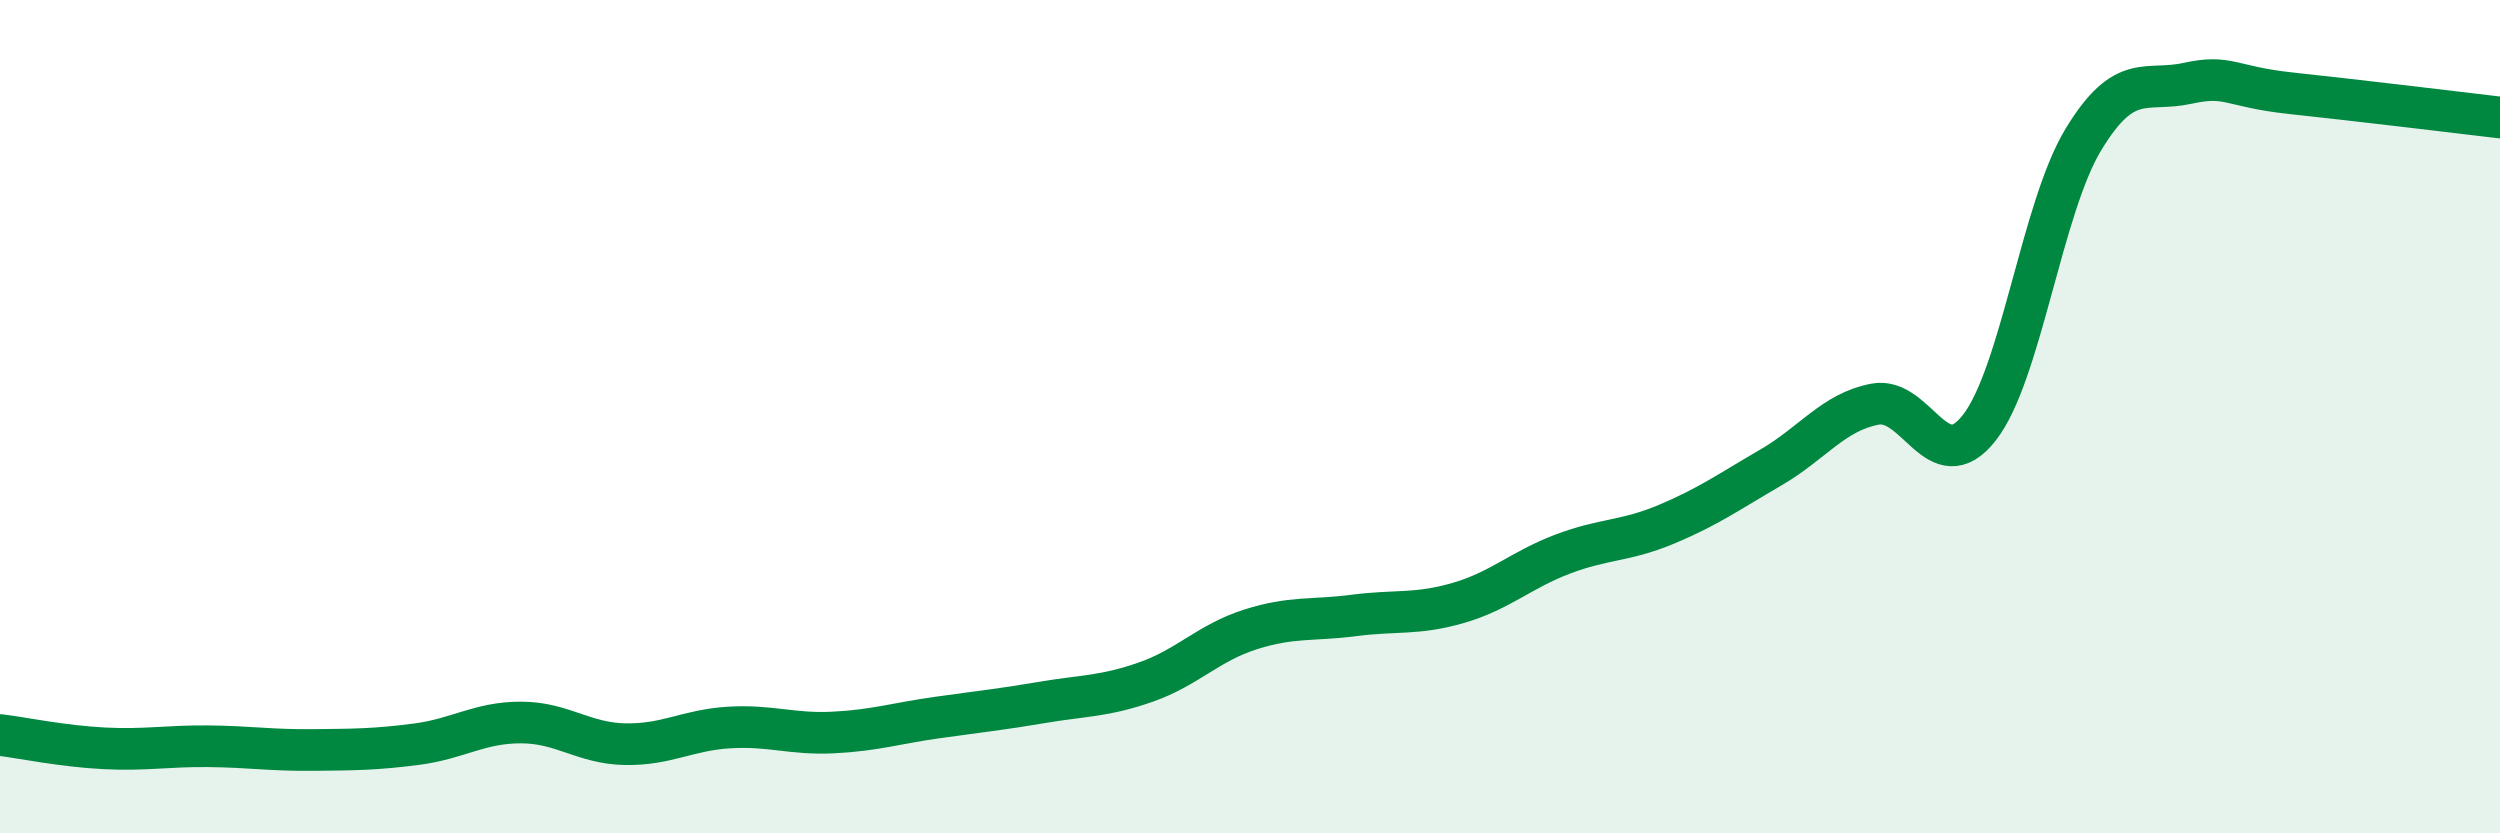
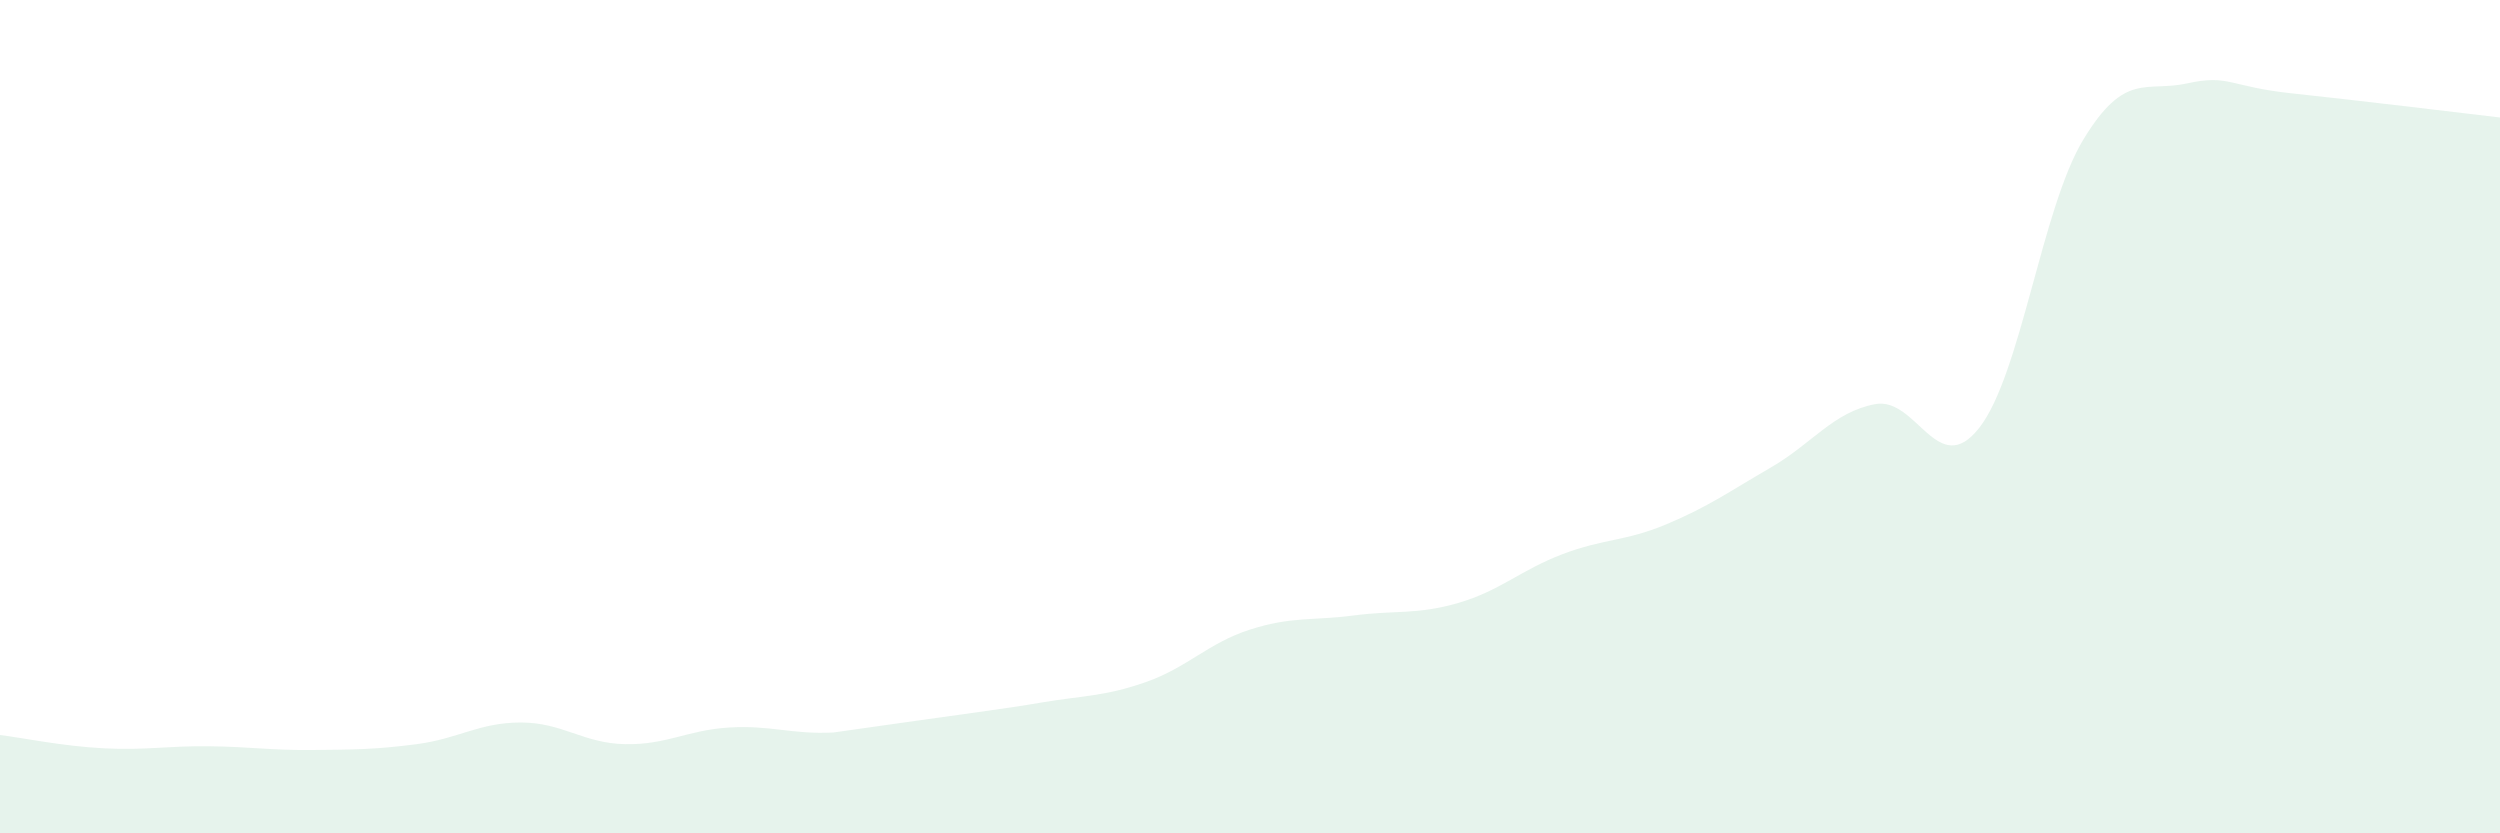
<svg xmlns="http://www.w3.org/2000/svg" width="60" height="20" viewBox="0 0 60 20">
-   <path d="M 0,17.64 C 0.5,17.7 1.5,17.91 2.5,17.96 C 3.5,18.01 4,17.9 5,17.91 C 6,17.92 6.5,18.01 7.5,18 C 8.5,17.99 9,17.99 10,17.86 C 11,17.73 11.5,17.34 12.5,17.34 C 13.5,17.34 14,17.84 15,17.86 C 16,17.88 16.5,17.52 17.5,17.46 C 18.5,17.4 19,17.63 20,17.58 C 21,17.53 21.5,17.36 22.5,17.22 C 23.5,17.08 24,17.03 25,16.86 C 26,16.69 26.5,16.72 27.5,16.37 C 28.5,16.02 29,15.43 30,15.11 C 31,14.79 31.5,14.9 32.5,14.77 C 33.5,14.64 34,14.76 35,14.47 C 36,14.18 36.5,13.68 37.5,13.3 C 38.5,12.92 39,13 40,12.58 C 41,12.16 41.5,11.8 42.5,11.22 C 43.5,10.64 44,9.89 45,9.7 C 46,9.51 46.5,11.54 47.5,10.27 C 48.5,9 49,5 50,3.35 C 51,1.7 51.5,2.22 52.5,2 C 53.5,1.78 53.5,2.08 55,2.24 C 56.5,2.4 59,2.7 60,2.82L60 20L0 20Z" fill="#008740" opacity="0.1" stroke-linecap="round" stroke-linejoin="round" />
-   <path d="M 0,17.64 C 0.5,17.7 1.5,17.91 2.5,17.96 C 3.5,18.01 4,17.9 5,17.91 C 6,17.92 6.5,18.01 7.5,18 C 8.5,17.99 9,17.99 10,17.86 C 11,17.73 11.5,17.34 12.5,17.34 C 13.5,17.34 14,17.84 15,17.86 C 16,17.88 16.5,17.52 17.5,17.46 C 18.5,17.4 19,17.63 20,17.58 C 21,17.53 21.5,17.36 22.5,17.22 C 23.5,17.08 24,17.03 25,16.86 C 26,16.69 26.5,16.72 27.5,16.37 C 28.5,16.02 29,15.43 30,15.11 C 31,14.79 31.5,14.9 32.5,14.77 C 33.5,14.64 34,14.76 35,14.47 C 36,14.18 36.5,13.68 37.5,13.3 C 38.5,12.92 39,13 40,12.58 C 41,12.16 41.5,11.8 42.5,11.22 C 43.5,10.64 44,9.89 45,9.7 C 46,9.51 46.5,11.54 47.5,10.27 C 48.5,9 49,5 50,3.35 C 51,1.7 51.5,2.22 52.5,2 C 53.5,1.78 53.5,2.08 55,2.24 C 56.5,2.4 59,2.7 60,2.82" stroke="#008740" stroke-width="1" fill="none" stroke-linecap="round" stroke-linejoin="round" />
+   <path d="M 0,17.64 C 0.5,17.7 1.5,17.91 2.5,17.96 C 3.5,18.01 4,17.9 5,17.91 C 6,17.92 6.5,18.01 7.5,18 C 8.5,17.99 9,17.99 10,17.86 C 11,17.73 11.5,17.34 12.5,17.34 C 13.5,17.34 14,17.84 15,17.86 C 16,17.88 16.5,17.52 17.5,17.46 C 18.5,17.4 19,17.63 20,17.58 C 23.5,17.08 24,17.03 25,16.86 C 26,16.69 26.5,16.72 27.5,16.37 C 28.5,16.02 29,15.43 30,15.11 C 31,14.79 31.5,14.9 32.5,14.77 C 33.5,14.64 34,14.76 35,14.47 C 36,14.18 36.5,13.68 37.5,13.3 C 38.5,12.92 39,13 40,12.58 C 41,12.16 41.5,11.8 42.5,11.22 C 43.5,10.64 44,9.89 45,9.7 C 46,9.51 46.5,11.54 47.5,10.27 C 48.5,9 49,5 50,3.35 C 51,1.7 51.5,2.22 52.5,2 C 53.5,1.78 53.5,2.08 55,2.24 C 56.5,2.4 59,2.7 60,2.82L60 20L0 20Z" fill="#008740" opacity="0.1" stroke-linecap="round" stroke-linejoin="round" />
</svg>